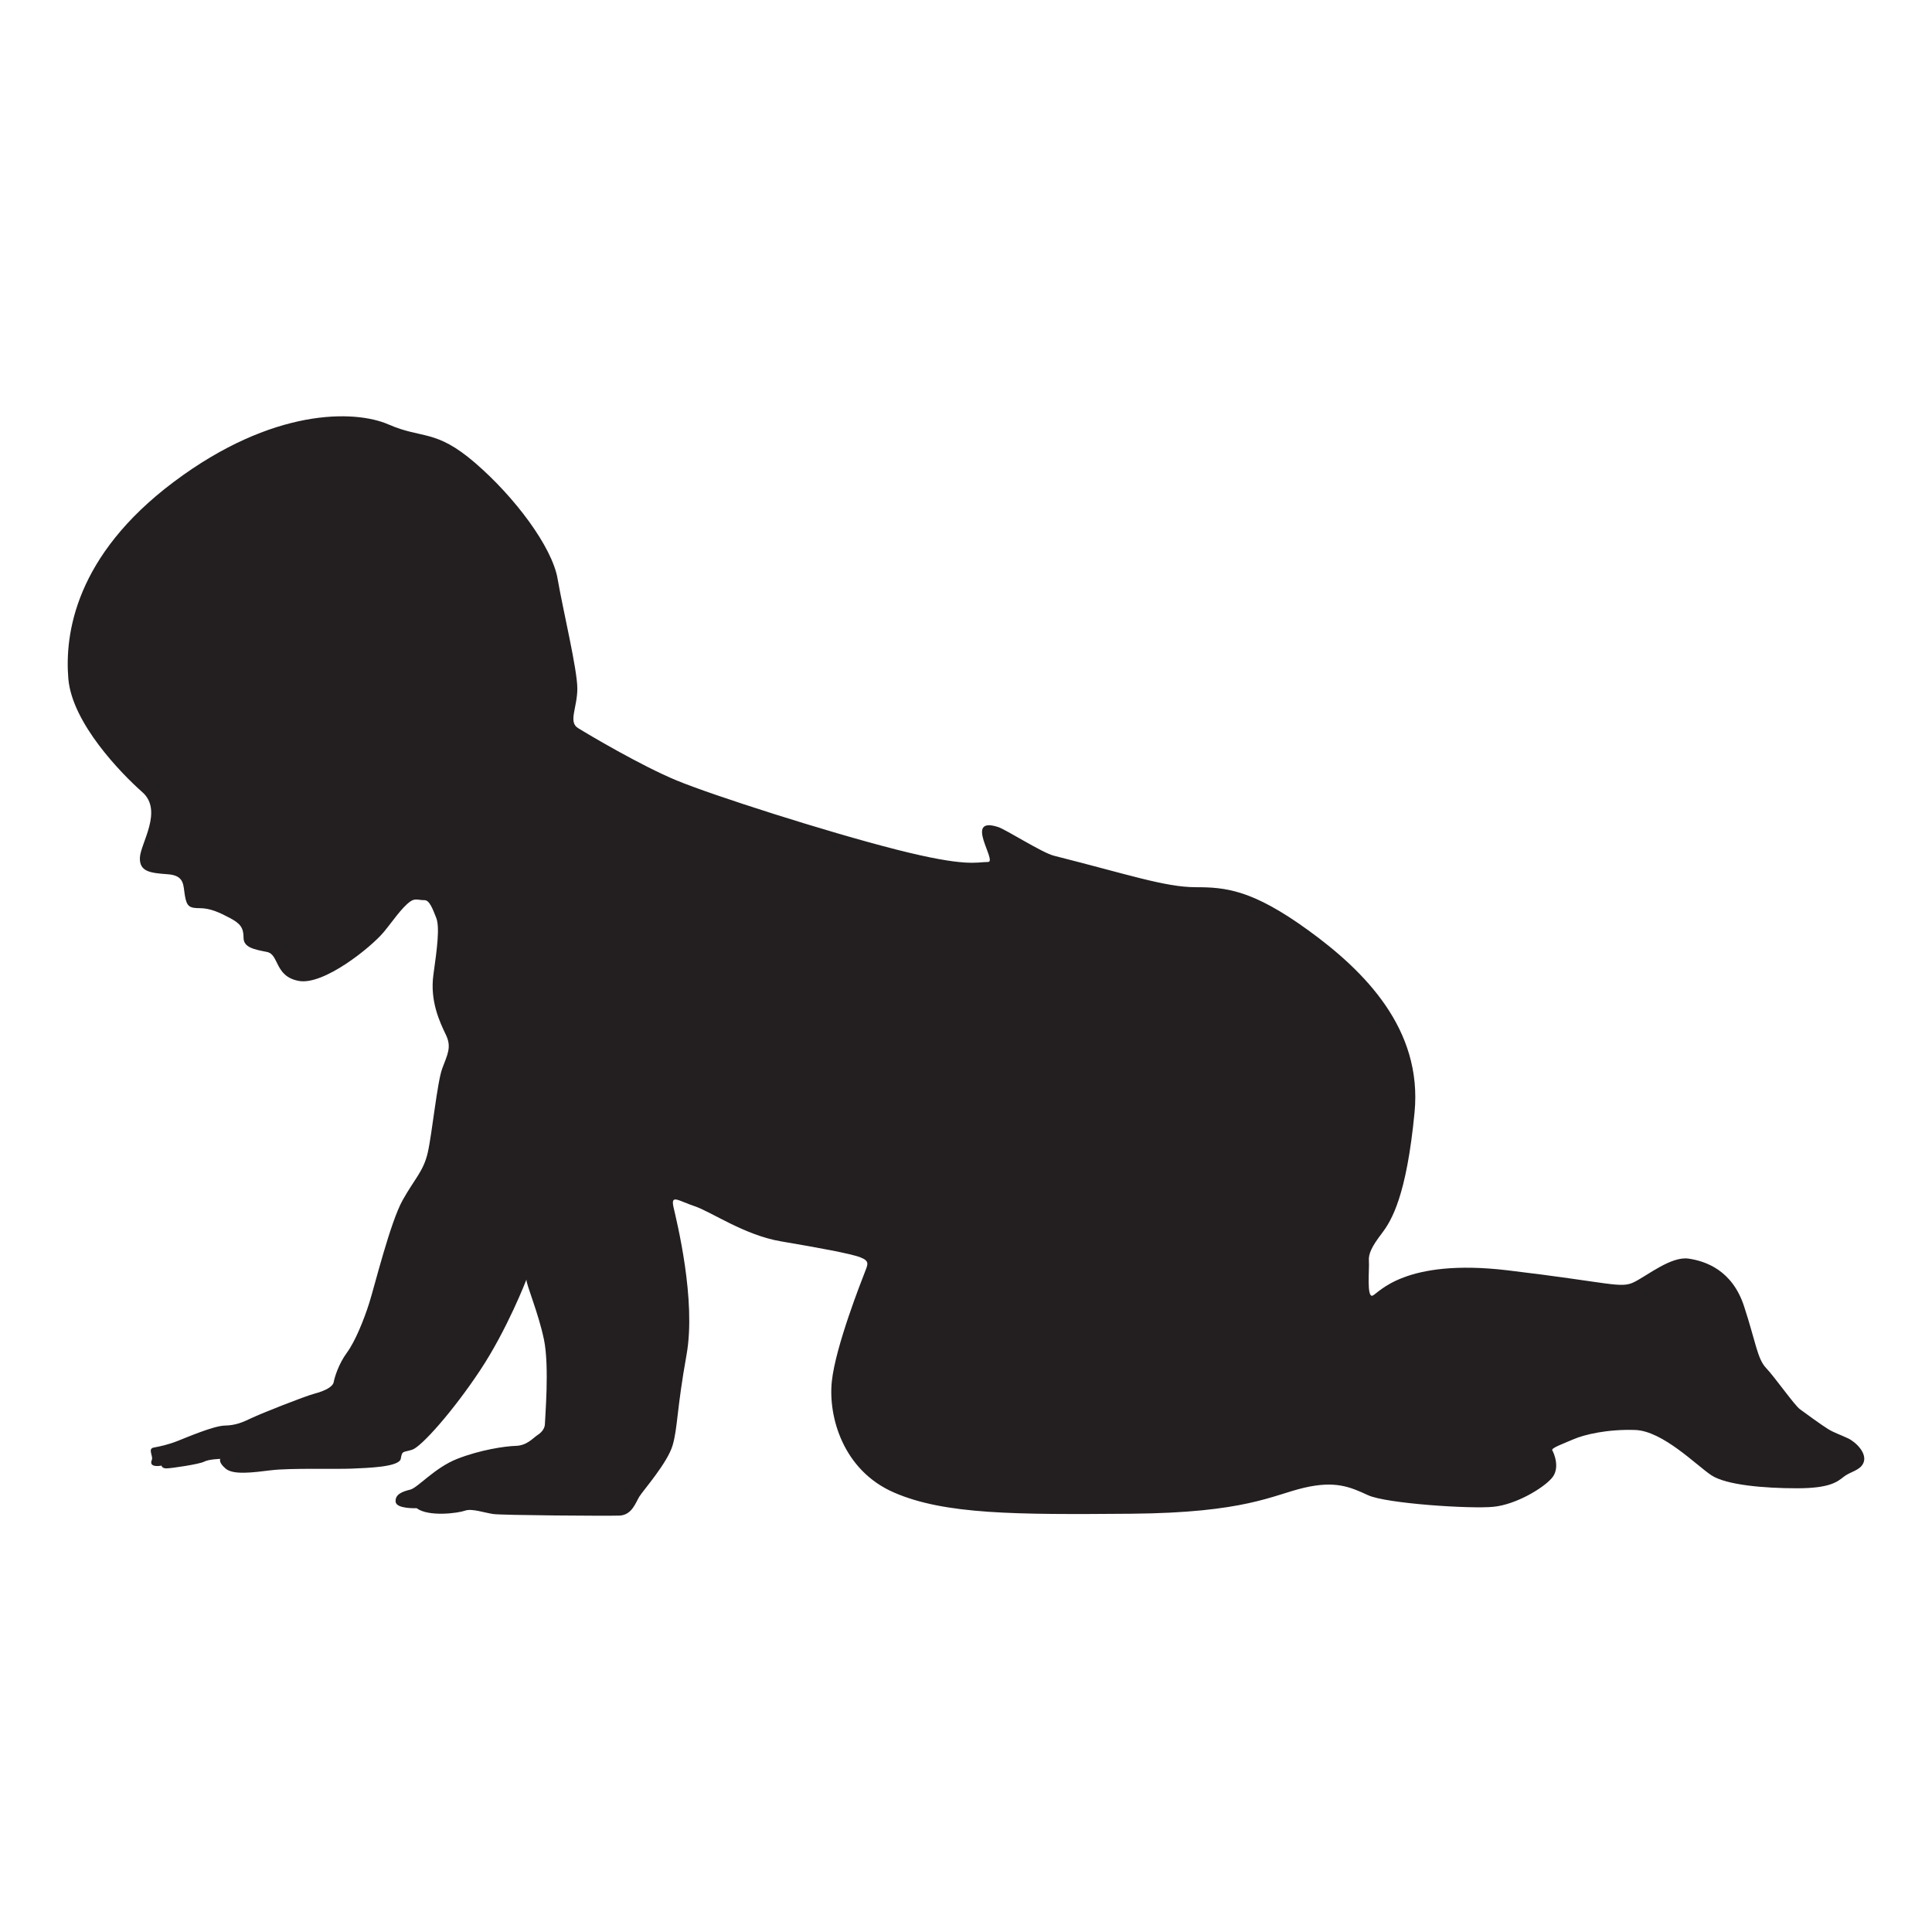
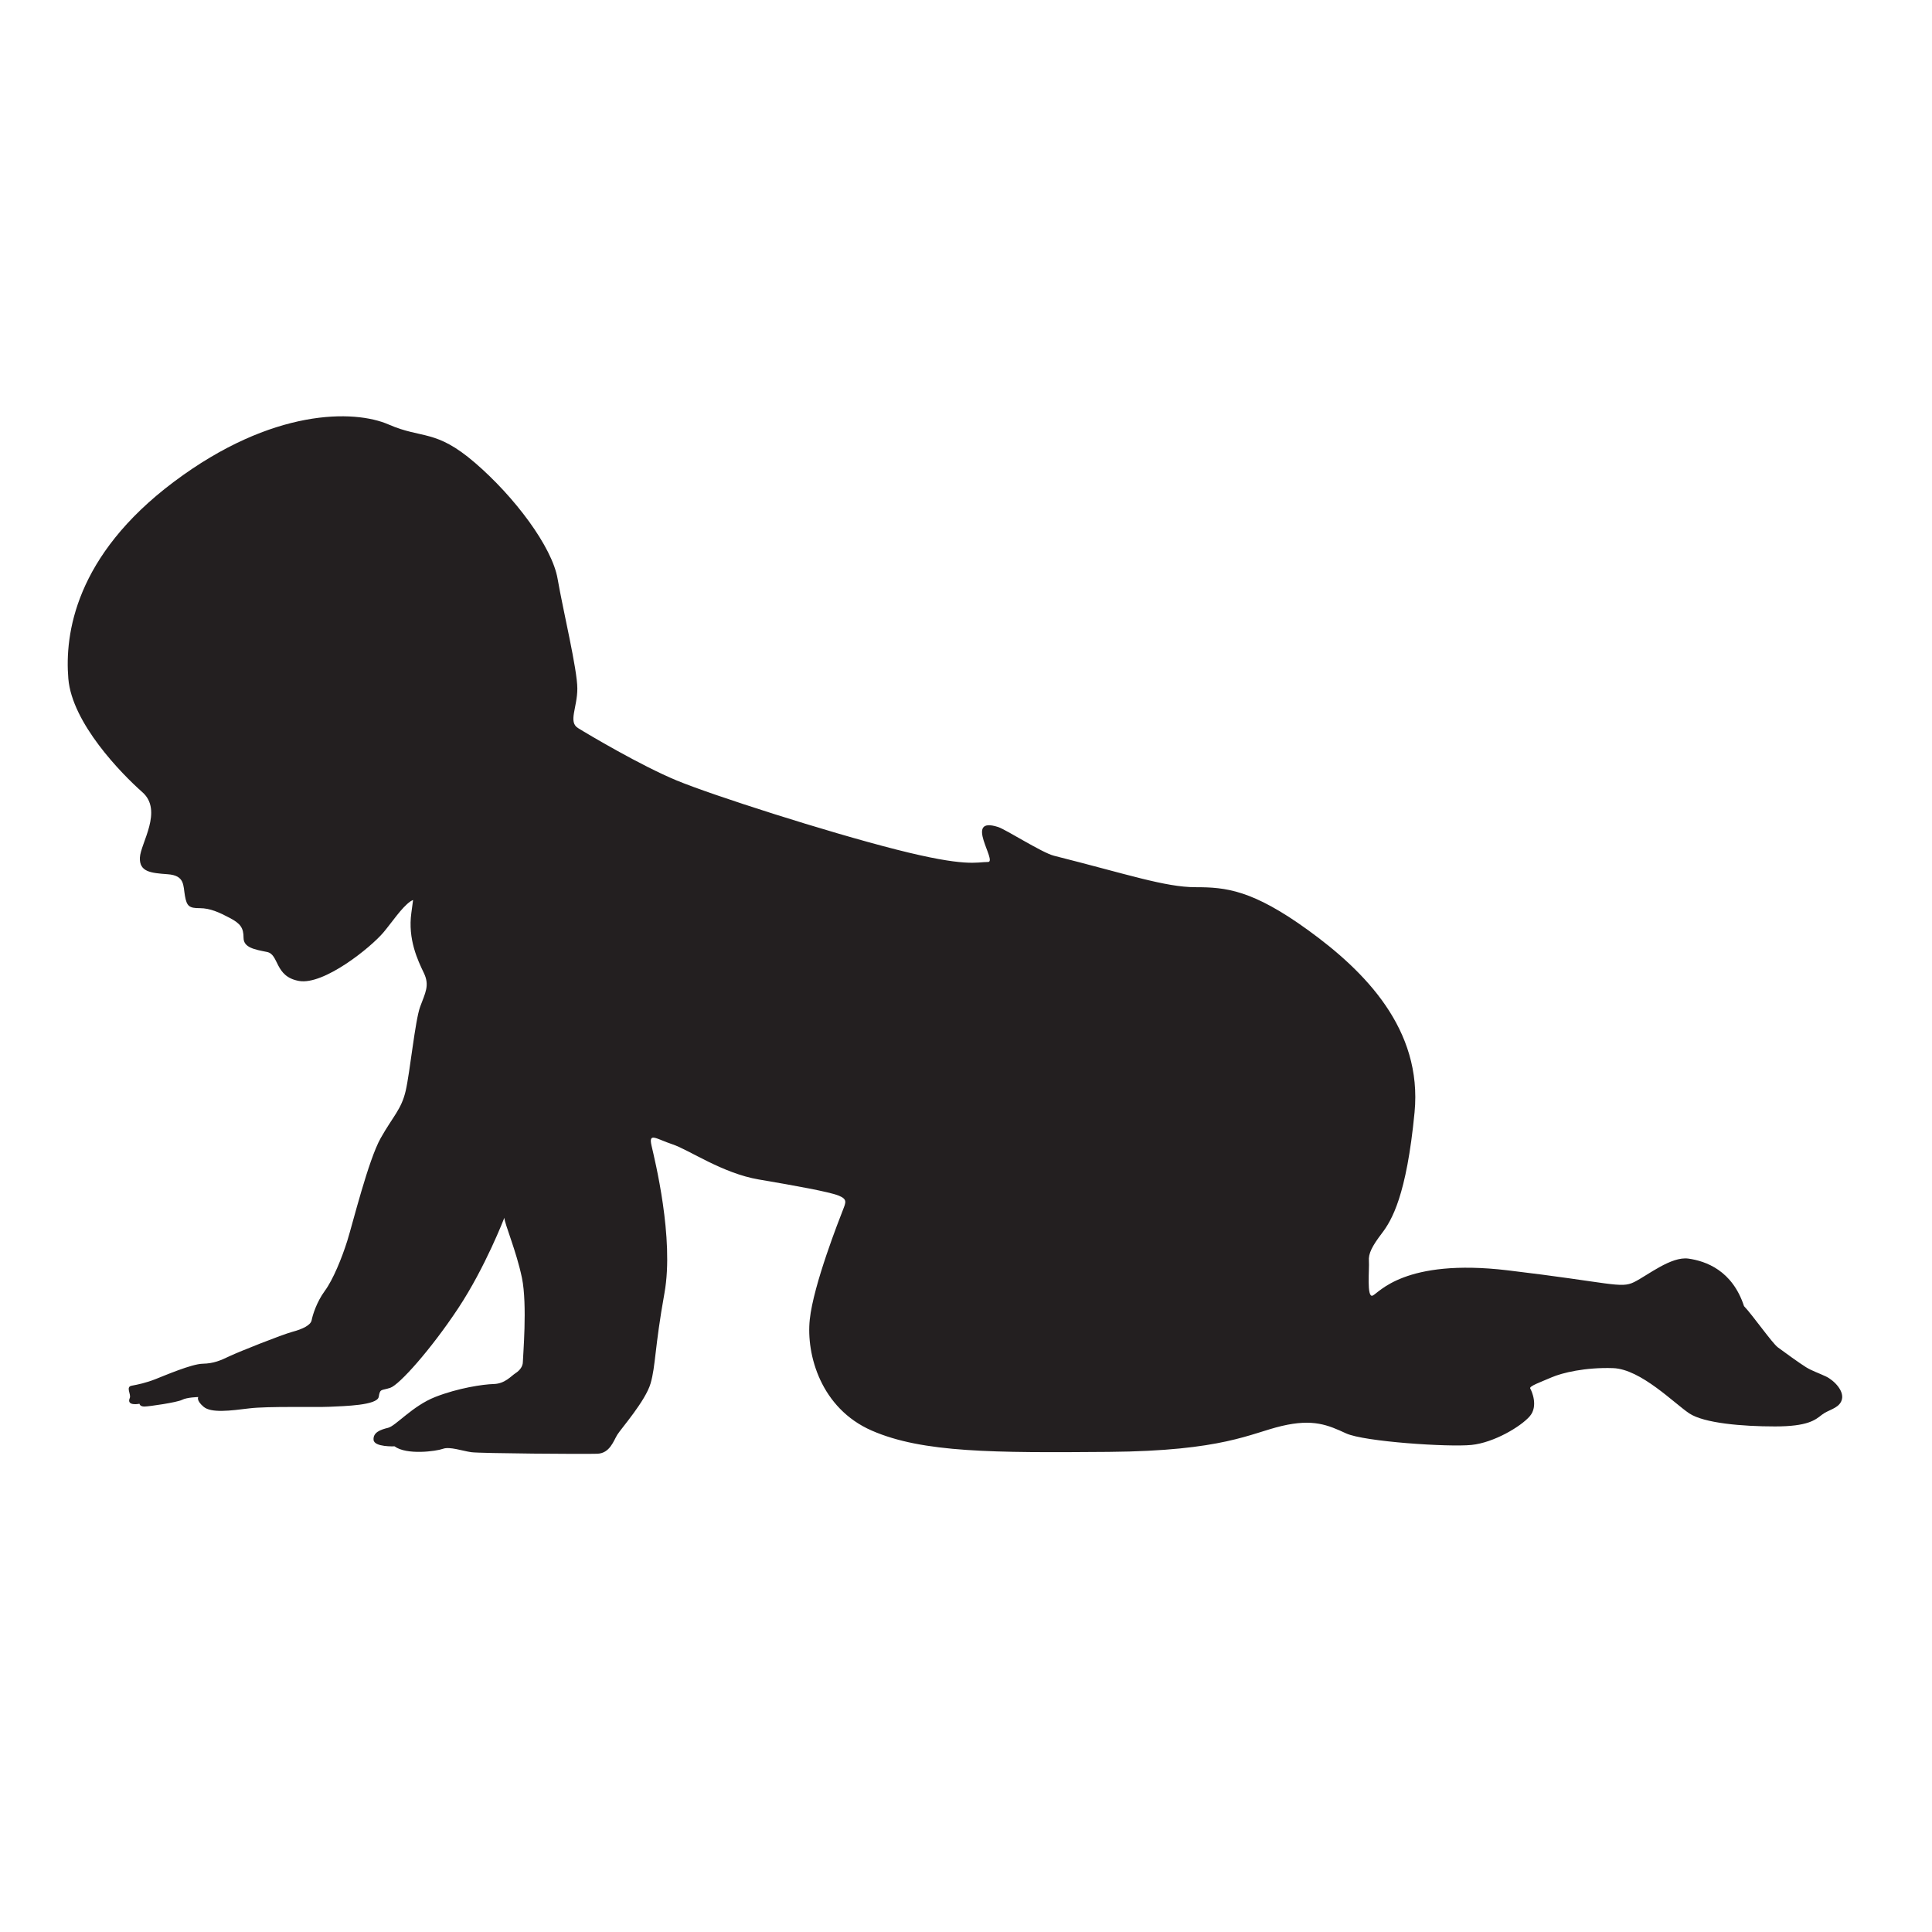
<svg xmlns="http://www.w3.org/2000/svg" version="1.1" id="Layer_1" x="0px" y="0px" viewBox="0 0 500 500" style="enable-background:new 0 0 500 500;" xml:space="preserve">
  <style type="text/css">
	.st0{fill:#231F20;}
</style>
-   <path class="st0" d="M109.816,232.957c-1.447,0.03-2.313-0.562-3.593,0.319c-2.241,1.545-4.811,5.442-6.946,7.983  c-3.353,3.992-15.488,13.732-21.875,12.614c-6.387-1.118-5.109-6.866-8.303-7.504c-3.193-0.639-6.067-1.118-6.067-3.672  s-0.798-3.672-3.513-5.109s-5.109-2.555-7.824-2.555s-3.353-0.479-3.832-3.193c-0.479-2.714,0-5.269-4.471-5.588  c-4.471-0.319-7.345-0.639-7.185-4.311c0.16-3.672,6.067-12.135,0.639-16.925s-18.202-17.883-19.16-29.379  c-0.958-11.496,1.756-31.774,27.304-50.935s46.783-18.681,55.565-14.849c8.782,3.832,12.135,1.118,22.354,9.9  s19.959,21.715,21.396,30.018c1.437,8.303,5.109,23.471,5.109,28.421c0,4.95-2.395,8.622,0.16,10.219  c2.555,1.597,16.286,9.74,25.547,13.572s38.64,13.253,56.842,17.883c18.202,4.63,20.697,3.213,23.731,3.213  c2.54,0-6.478-11.989,2.635-9.041c2.036,0.659,11.341,6.646,14.43,7.425c19.001,4.79,28.82,8.143,36.644,8.143  s14.69,0.639,29.22,11.177c14.53,10.538,29.539,25.547,27.463,47.103s-5.908,27.942-8.462,31.295s-3.513,5.269-3.353,7.185  s-0.639,9.58,0.958,8.941c1.597-0.639,8.143-9.74,34.968-6.546s29.22,4.79,32.732,3.034c3.513-1.756,9.58-6.706,14.051-6.067  c4.471,0.639,11.337,3.034,14.37,12.295c3.034,9.261,3.433,13.612,5.708,16.007c2.275,2.395,7.305,9.58,8.742,10.658  c1.437,1.078,5.748,4.191,7.305,5.149c1.557,0.958,3.114,1.437,5.149,2.395c2.036,0.958,5.149,3.952,3.952,6.467  c-0.899,1.888-3.353,2.156-5.03,3.473c-1.677,1.317-3.593,2.994-12.095,2.994c-8.502,0-18.322-0.838-22.154-3.353  c-3.832-2.515-12.574-11.496-19.759-11.736c-7.185-0.24-13.173,1.198-15.927,2.395c-2.754,1.198-5.868,2.275-5.509,2.874  c0.359,0.599,2.156,4.551-0.12,7.185c-2.275,2.635-9.221,6.826-15.089,7.425c-5.868,0.599-27.783-0.838-32.453-2.994  s-8.502-3.832-16.646-1.916c-8.143,1.916-15.089,6.467-44.787,6.706c-29.699,0.24-48.14,0.24-61.313-5.509  s-17.005-19.639-16.047-28.741c0.958-9.101,7.744-26.186,8.542-28.262s1.277-2.874-1.118-3.832  c-2.395-0.958-11.177-2.555-20.597-4.151c-9.421-1.597-18.043-7.664-22.354-9.101c-4.311-1.437-6.227-3.193-5.429,0.319  c0.798,3.513,5.908,23.95,3.353,38.161c-2.555,14.211-2.275,18.841-3.593,23.392s-7.664,11.736-8.622,13.293  c-0.958,1.557-1.916,4.79-5.149,4.91c-3.233,0.12-30.297-0.08-32.613-0.399c-2.315-0.319-5.588-1.517-7.345-0.878  c-1.756,0.639-9.421,1.677-12.534-0.639c0,0-5.269,0.24-5.429-1.677c-0.16-1.916,1.756-2.635,3.752-3.114  c1.996-0.479,6.307-5.668,12.215-7.984c5.908-2.315,12.295-3.273,15.169-3.353s4.471-2.076,5.588-2.794s1.916-1.756,1.916-2.954  s1.198-14.769-0.24-21.715c-1.437-6.946-4.551-14.131-4.551-15.568c0,0-4.91,12.814-11.975,23.471  c-7.065,10.658-15.209,19.759-17.544,20.538c-2.335,0.778-2.635,0.12-2.994,2.335c-0.359,2.215-8.862,2.395-12.694,2.575  c-3.832,0.18-15.987-0.18-20.837,0.419c-4.85,0.599-9.82,1.257-11.796-0.419c-1.976-1.677-1.377-2.515-1.377-2.515  s-2.934,0.06-4.191,0.719s-8.562,1.736-9.76,1.736c-1.198,0-1.257-0.719-1.257-0.719s-3.473,0.719-2.515-1.497  c0.404-0.934-1.138-2.874,0.479-3.173s3.652-0.719,6.107-1.677c2.455-0.958,9.401-3.952,12.275-4.012s4.61-0.838,7.006-1.976  c2.395-1.138,13.532-5.568,16.226-6.287s4.73-1.736,4.97-2.994c0.24-1.257,1.257-4.67,3.413-7.604s4.431-8.562,5.808-12.933  s5.449-20.917,8.642-26.585s5.349-7.425,6.467-12.215s2.435-18.202,3.752-21.795c1.317-3.593,2.515-5.509,0.958-8.742  c-1.557-3.233-4.191-8.742-3.233-15.568c0.958-6.826,1.677-12.334,0.719-14.73C111.931,235.113,111.142,232.93,109.816,232.957z" />
+   <path class="st0" d="M109.816,232.957c-1.447,0.03-2.313-0.562-3.593,0.319c-2.241,1.545-4.811,5.442-6.946,7.983  c-3.353,3.992-15.488,13.732-21.875,12.614c-6.387-1.118-5.109-6.866-8.303-7.504c-3.193-0.639-6.067-1.118-6.067-3.672  s-0.798-3.672-3.513-5.109s-5.109-2.555-7.824-2.555s-3.353-0.479-3.832-3.193c-0.479-2.714,0-5.269-4.471-5.588  c-4.471-0.319-7.345-0.639-7.185-4.311c0.16-3.672,6.067-12.135,0.639-16.925s-18.202-17.883-19.16-29.379  c-0.958-11.496,1.756-31.774,27.304-50.935s46.783-18.681,55.565-14.849c8.782,3.832,12.135,1.118,22.354,9.9  s19.959,21.715,21.396,30.018c1.437,8.303,5.109,23.471,5.109,28.421c0,4.95-2.395,8.622,0.16,10.219  c2.555,1.597,16.286,9.74,25.547,13.572s38.64,13.253,56.842,17.883c18.202,4.63,20.697,3.213,23.731,3.213  c2.54,0-6.478-11.989,2.635-9.041c2.036,0.659,11.341,6.646,14.43,7.425c19.001,4.79,28.82,8.143,36.644,8.143  s14.69,0.639,29.22,11.177c14.53,10.538,29.539,25.547,27.463,47.103s-5.908,27.942-8.462,31.295s-3.513,5.269-3.353,7.185  s-0.639,9.58,0.958,8.941c1.597-0.639,8.143-9.74,34.968-6.546s29.22,4.79,32.732,3.034c3.513-1.756,9.58-6.706,14.051-6.067  c4.471,0.639,11.337,3.034,14.37,12.295c2.275,2.395,7.305,9.58,8.742,10.658  c1.437,1.078,5.748,4.191,7.305,5.149c1.557,0.958,3.114,1.437,5.149,2.395c2.036,0.958,5.149,3.952,3.952,6.467  c-0.899,1.888-3.353,2.156-5.03,3.473c-1.677,1.317-3.593,2.994-12.095,2.994c-8.502,0-18.322-0.838-22.154-3.353  c-3.832-2.515-12.574-11.496-19.759-11.736c-7.185-0.24-13.173,1.198-15.927,2.395c-2.754,1.198-5.868,2.275-5.509,2.874  c0.359,0.599,2.156,4.551-0.12,7.185c-2.275,2.635-9.221,6.826-15.089,7.425c-5.868,0.599-27.783-0.838-32.453-2.994  s-8.502-3.832-16.646-1.916c-8.143,1.916-15.089,6.467-44.787,6.706c-29.699,0.24-48.14,0.24-61.313-5.509  s-17.005-19.639-16.047-28.741c0.958-9.101,7.744-26.186,8.542-28.262s1.277-2.874-1.118-3.832  c-2.395-0.958-11.177-2.555-20.597-4.151c-9.421-1.597-18.043-7.664-22.354-9.101c-4.311-1.437-6.227-3.193-5.429,0.319  c0.798,3.513,5.908,23.95,3.353,38.161c-2.555,14.211-2.275,18.841-3.593,23.392s-7.664,11.736-8.622,13.293  c-0.958,1.557-1.916,4.79-5.149,4.91c-3.233,0.12-30.297-0.08-32.613-0.399c-2.315-0.319-5.588-1.517-7.345-0.878  c-1.756,0.639-9.421,1.677-12.534-0.639c0,0-5.269,0.24-5.429-1.677c-0.16-1.916,1.756-2.635,3.752-3.114  c1.996-0.479,6.307-5.668,12.215-7.984c5.908-2.315,12.295-3.273,15.169-3.353s4.471-2.076,5.588-2.794s1.916-1.756,1.916-2.954  s1.198-14.769-0.24-21.715c-1.437-6.946-4.551-14.131-4.551-15.568c0,0-4.91,12.814-11.975,23.471  c-7.065,10.658-15.209,19.759-17.544,20.538c-2.335,0.778-2.635,0.12-2.994,2.335c-0.359,2.215-8.862,2.395-12.694,2.575  c-3.832,0.18-15.987-0.18-20.837,0.419c-4.85,0.599-9.82,1.257-11.796-0.419c-1.976-1.677-1.377-2.515-1.377-2.515  s-2.934,0.06-4.191,0.719s-8.562,1.736-9.76,1.736c-1.198,0-1.257-0.719-1.257-0.719s-3.473,0.719-2.515-1.497  c0.404-0.934-1.138-2.874,0.479-3.173s3.652-0.719,6.107-1.677c2.455-0.958,9.401-3.952,12.275-4.012s4.61-0.838,7.006-1.976  c2.395-1.138,13.532-5.568,16.226-6.287s4.73-1.736,4.97-2.994c0.24-1.257,1.257-4.67,3.413-7.604s4.431-8.562,5.808-12.933  s5.449-20.917,8.642-26.585s5.349-7.425,6.467-12.215s2.435-18.202,3.752-21.795c1.317-3.593,2.515-5.509,0.958-8.742  c-1.557-3.233-4.191-8.742-3.233-15.568c0.958-6.826,1.677-12.334,0.719-14.73C111.931,235.113,111.142,232.93,109.816,232.957z" />
</svg>